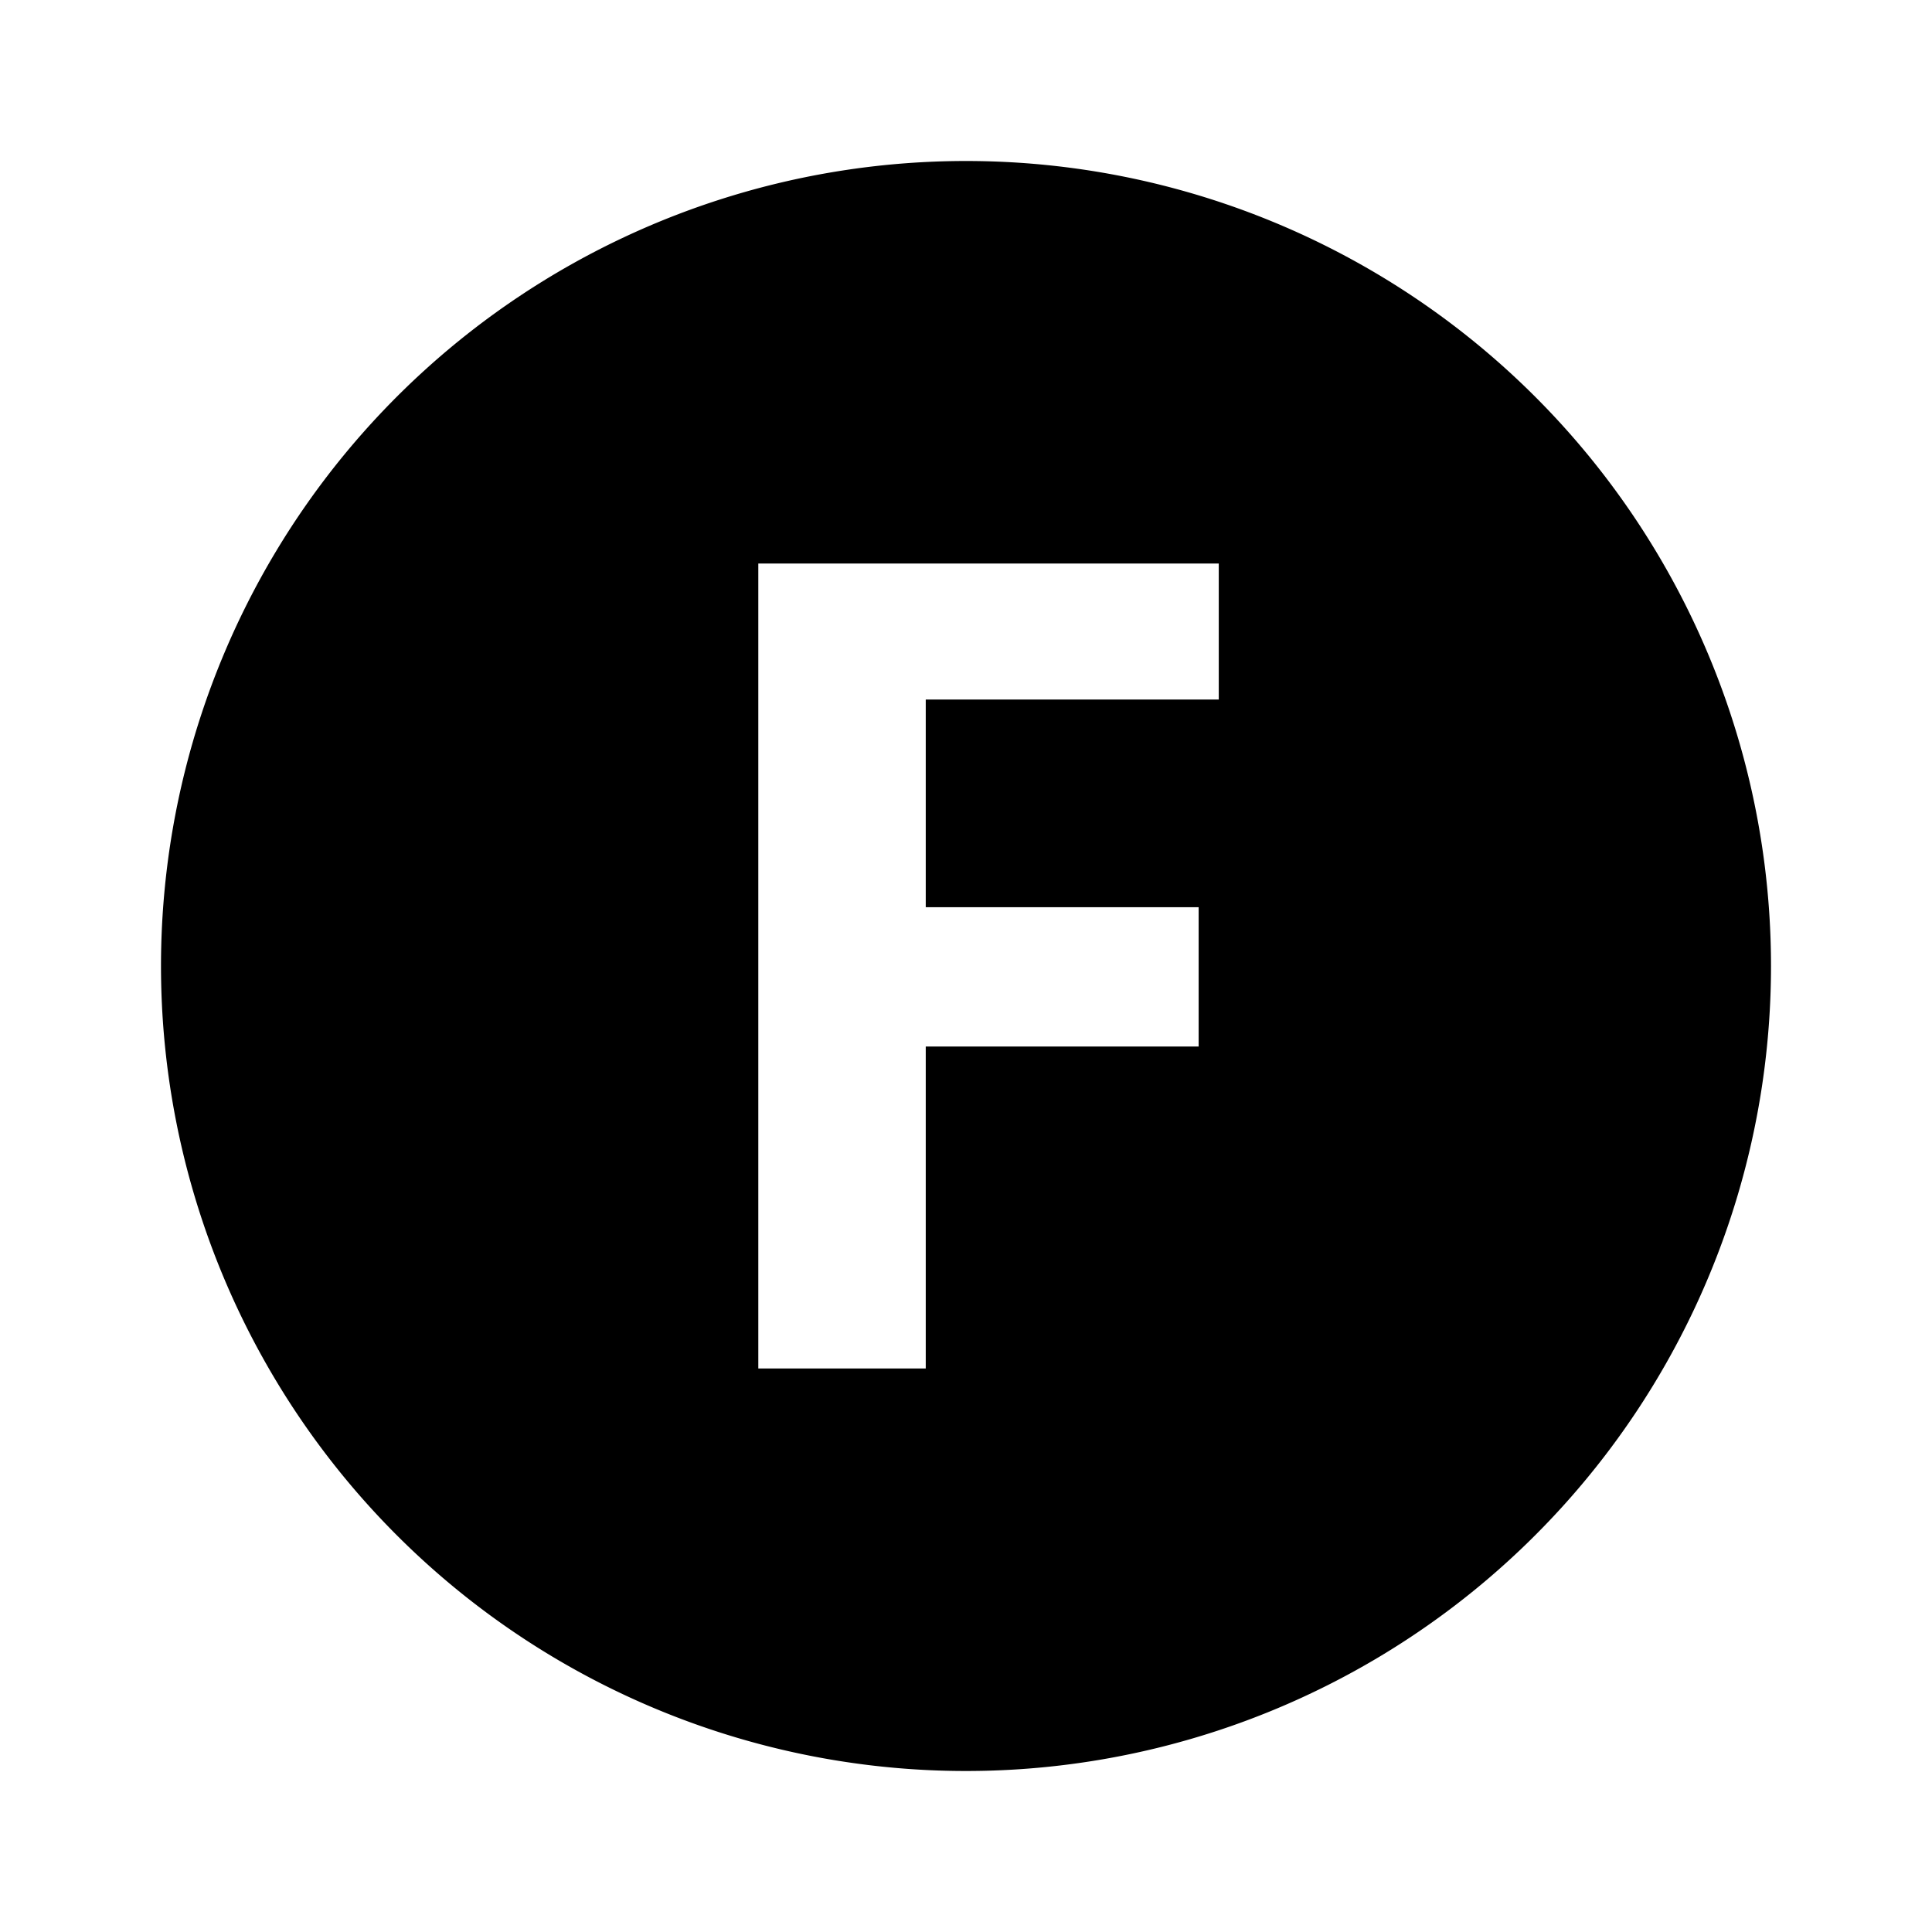
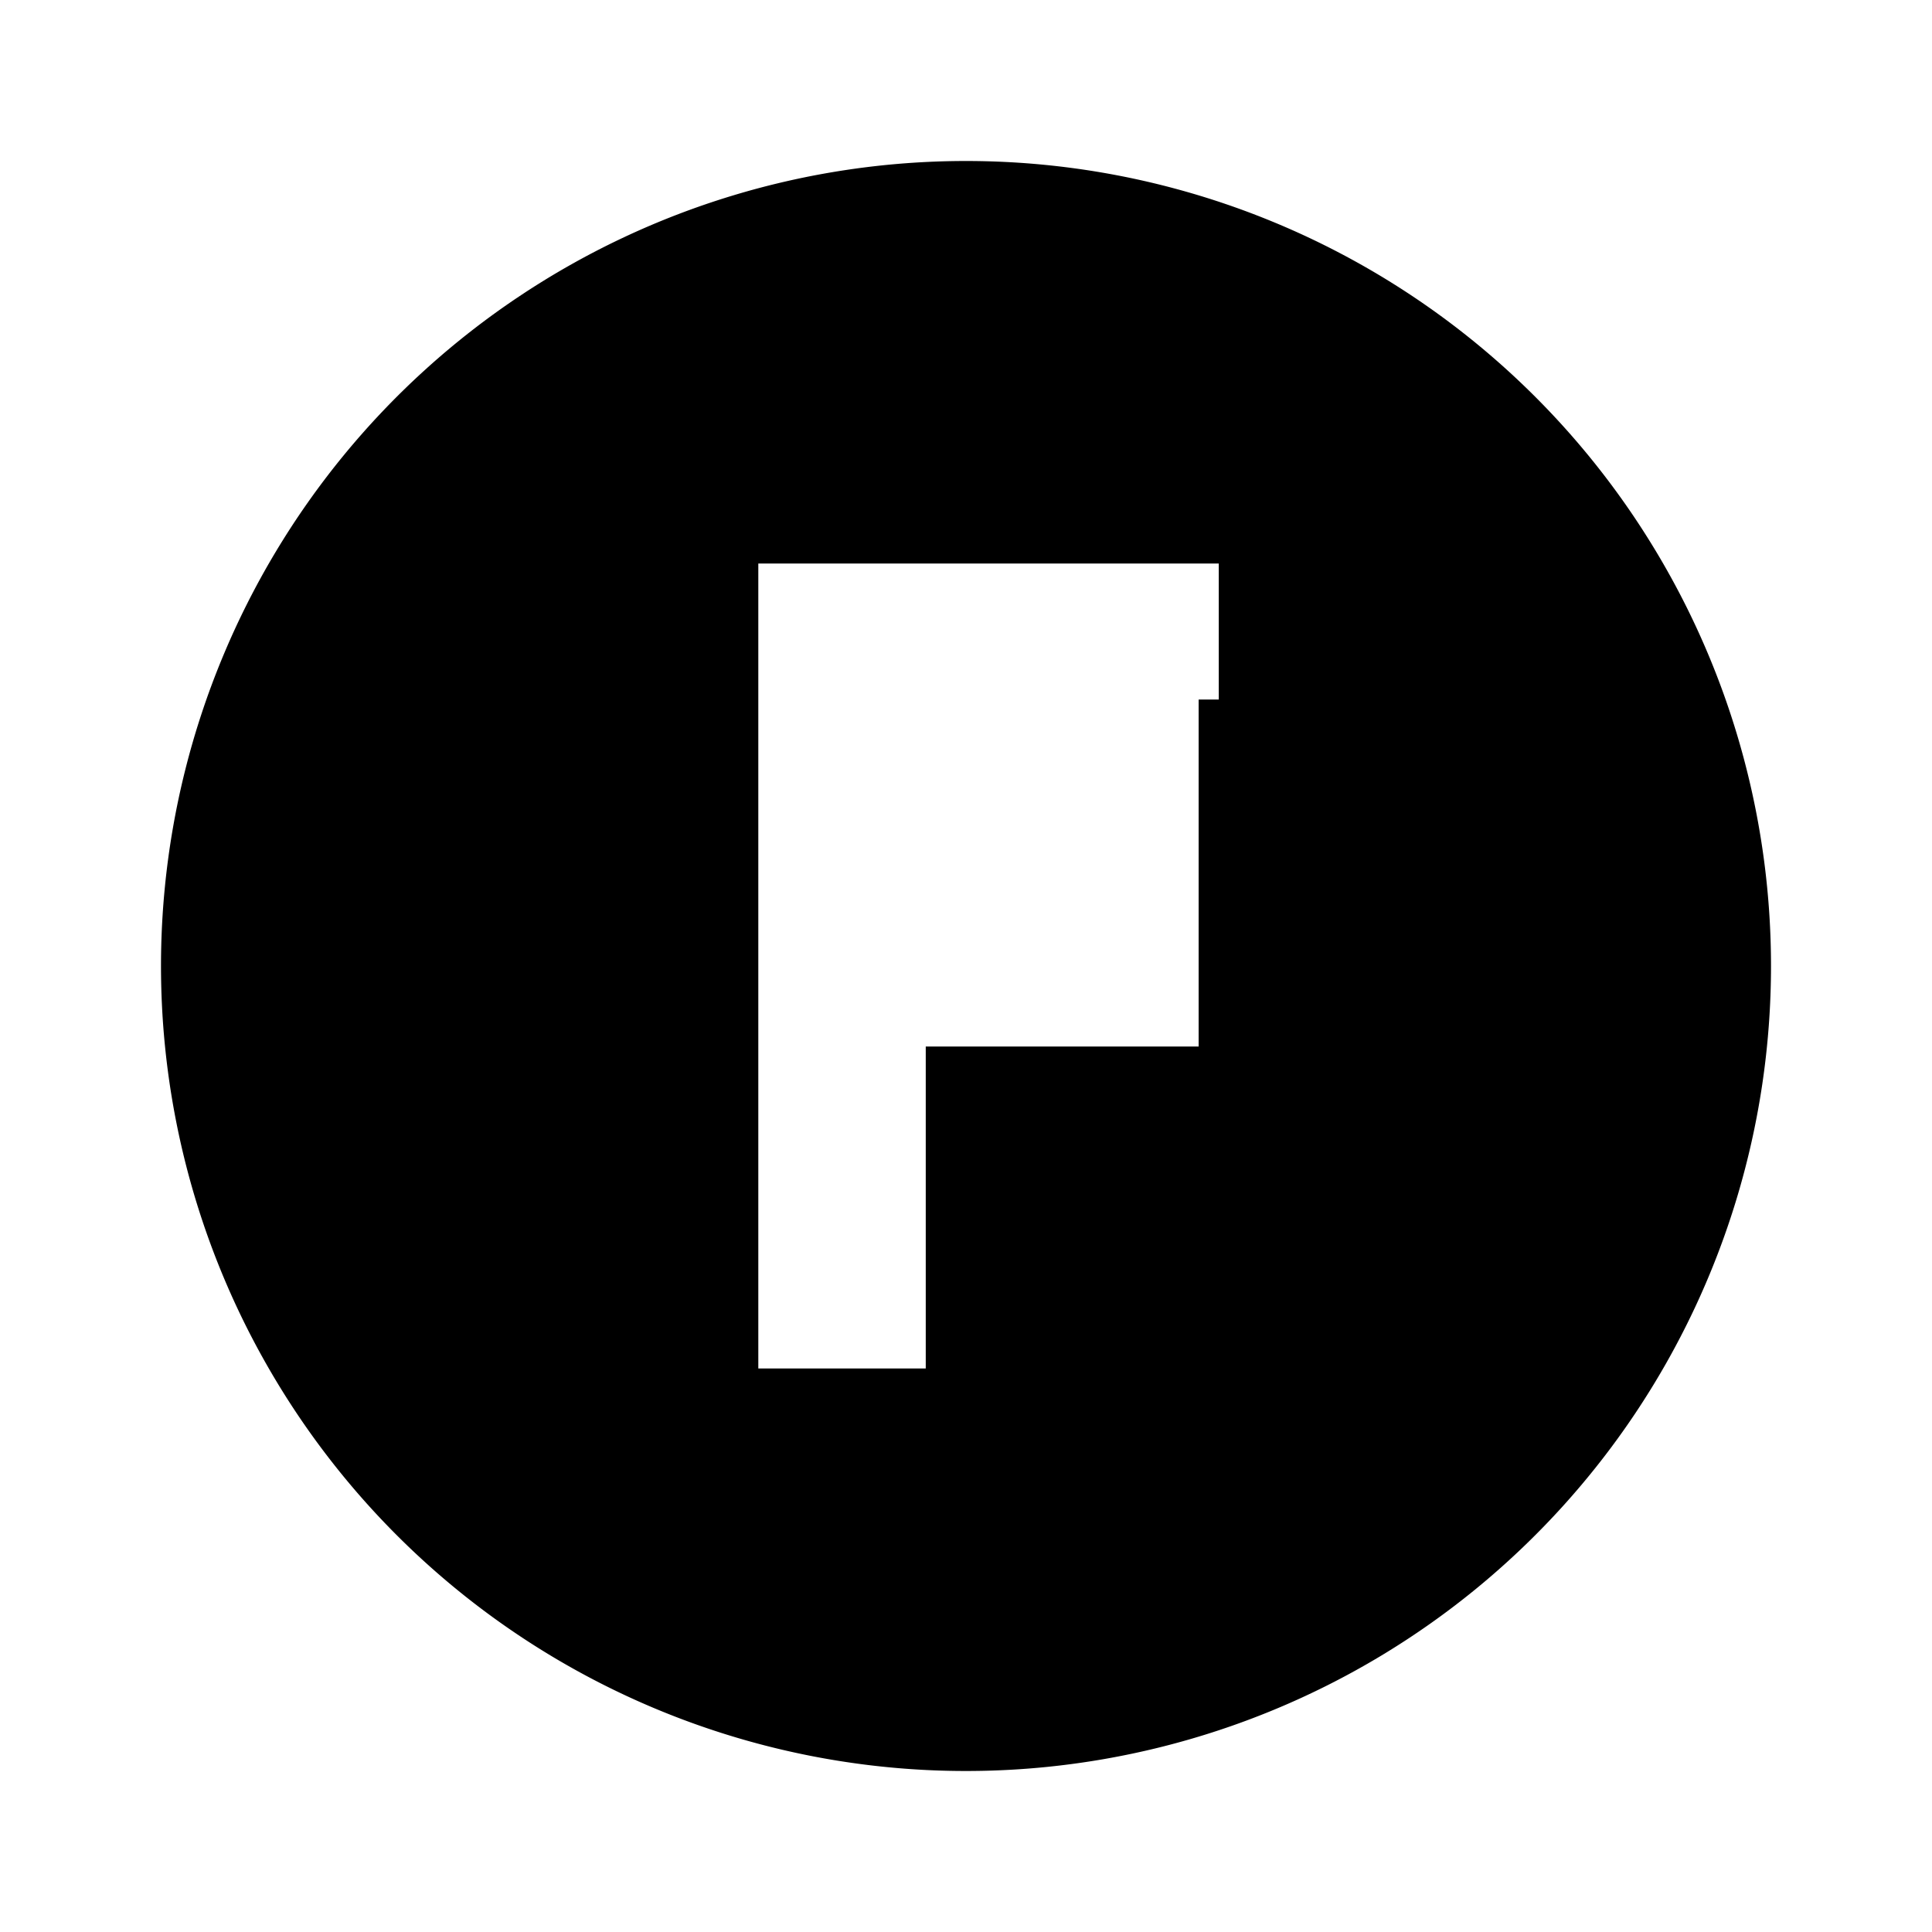
<svg xmlns="http://www.w3.org/2000/svg" fill="#000000" width="800px" height="800px" viewBox="0 0 24 24">
-   <path d="M12,2A10,10,0,1,0,22,12,10,10,0,0,0,12,2Zm3.14,6.69H11.5v2.58h3.39V13H11.5V17H9.42V7h5.72Z" />
+   <path d="M12,2A10,10,0,1,0,22,12,10,10,0,0,0,12,2Zm3.14,6.69H11.5h3.39V13H11.5V17H9.42V7h5.72Z" />
</svg>